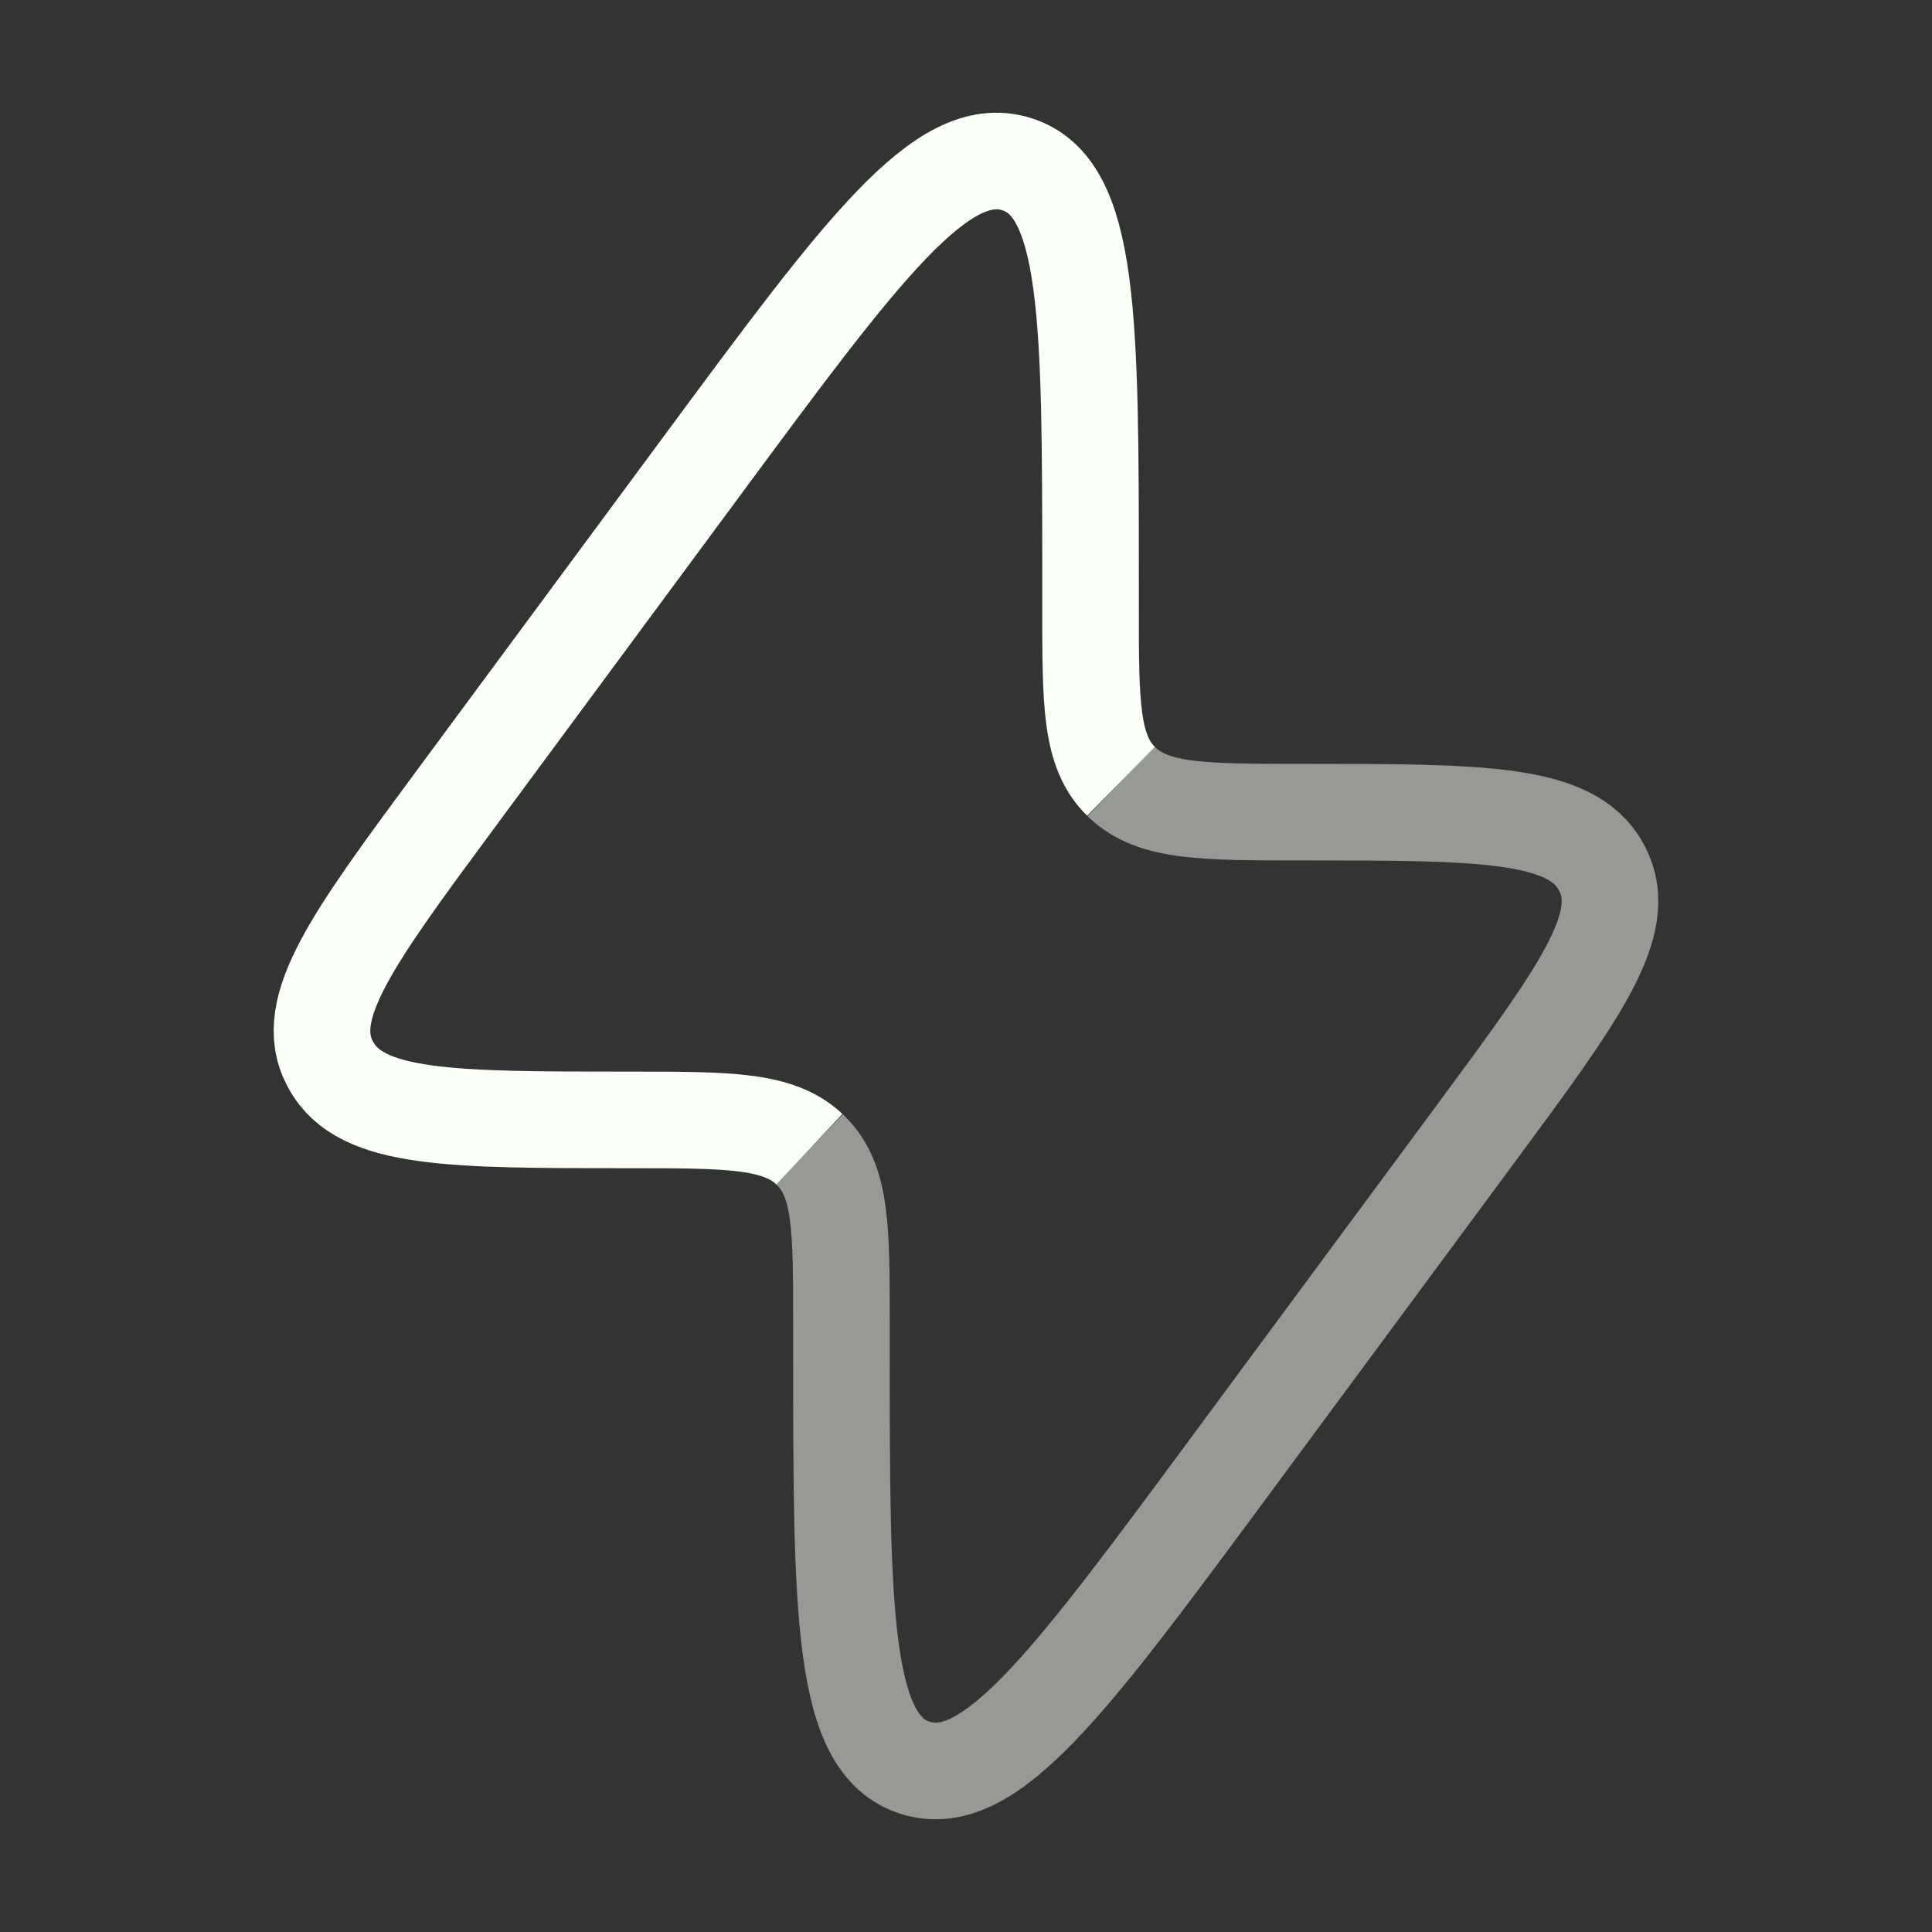
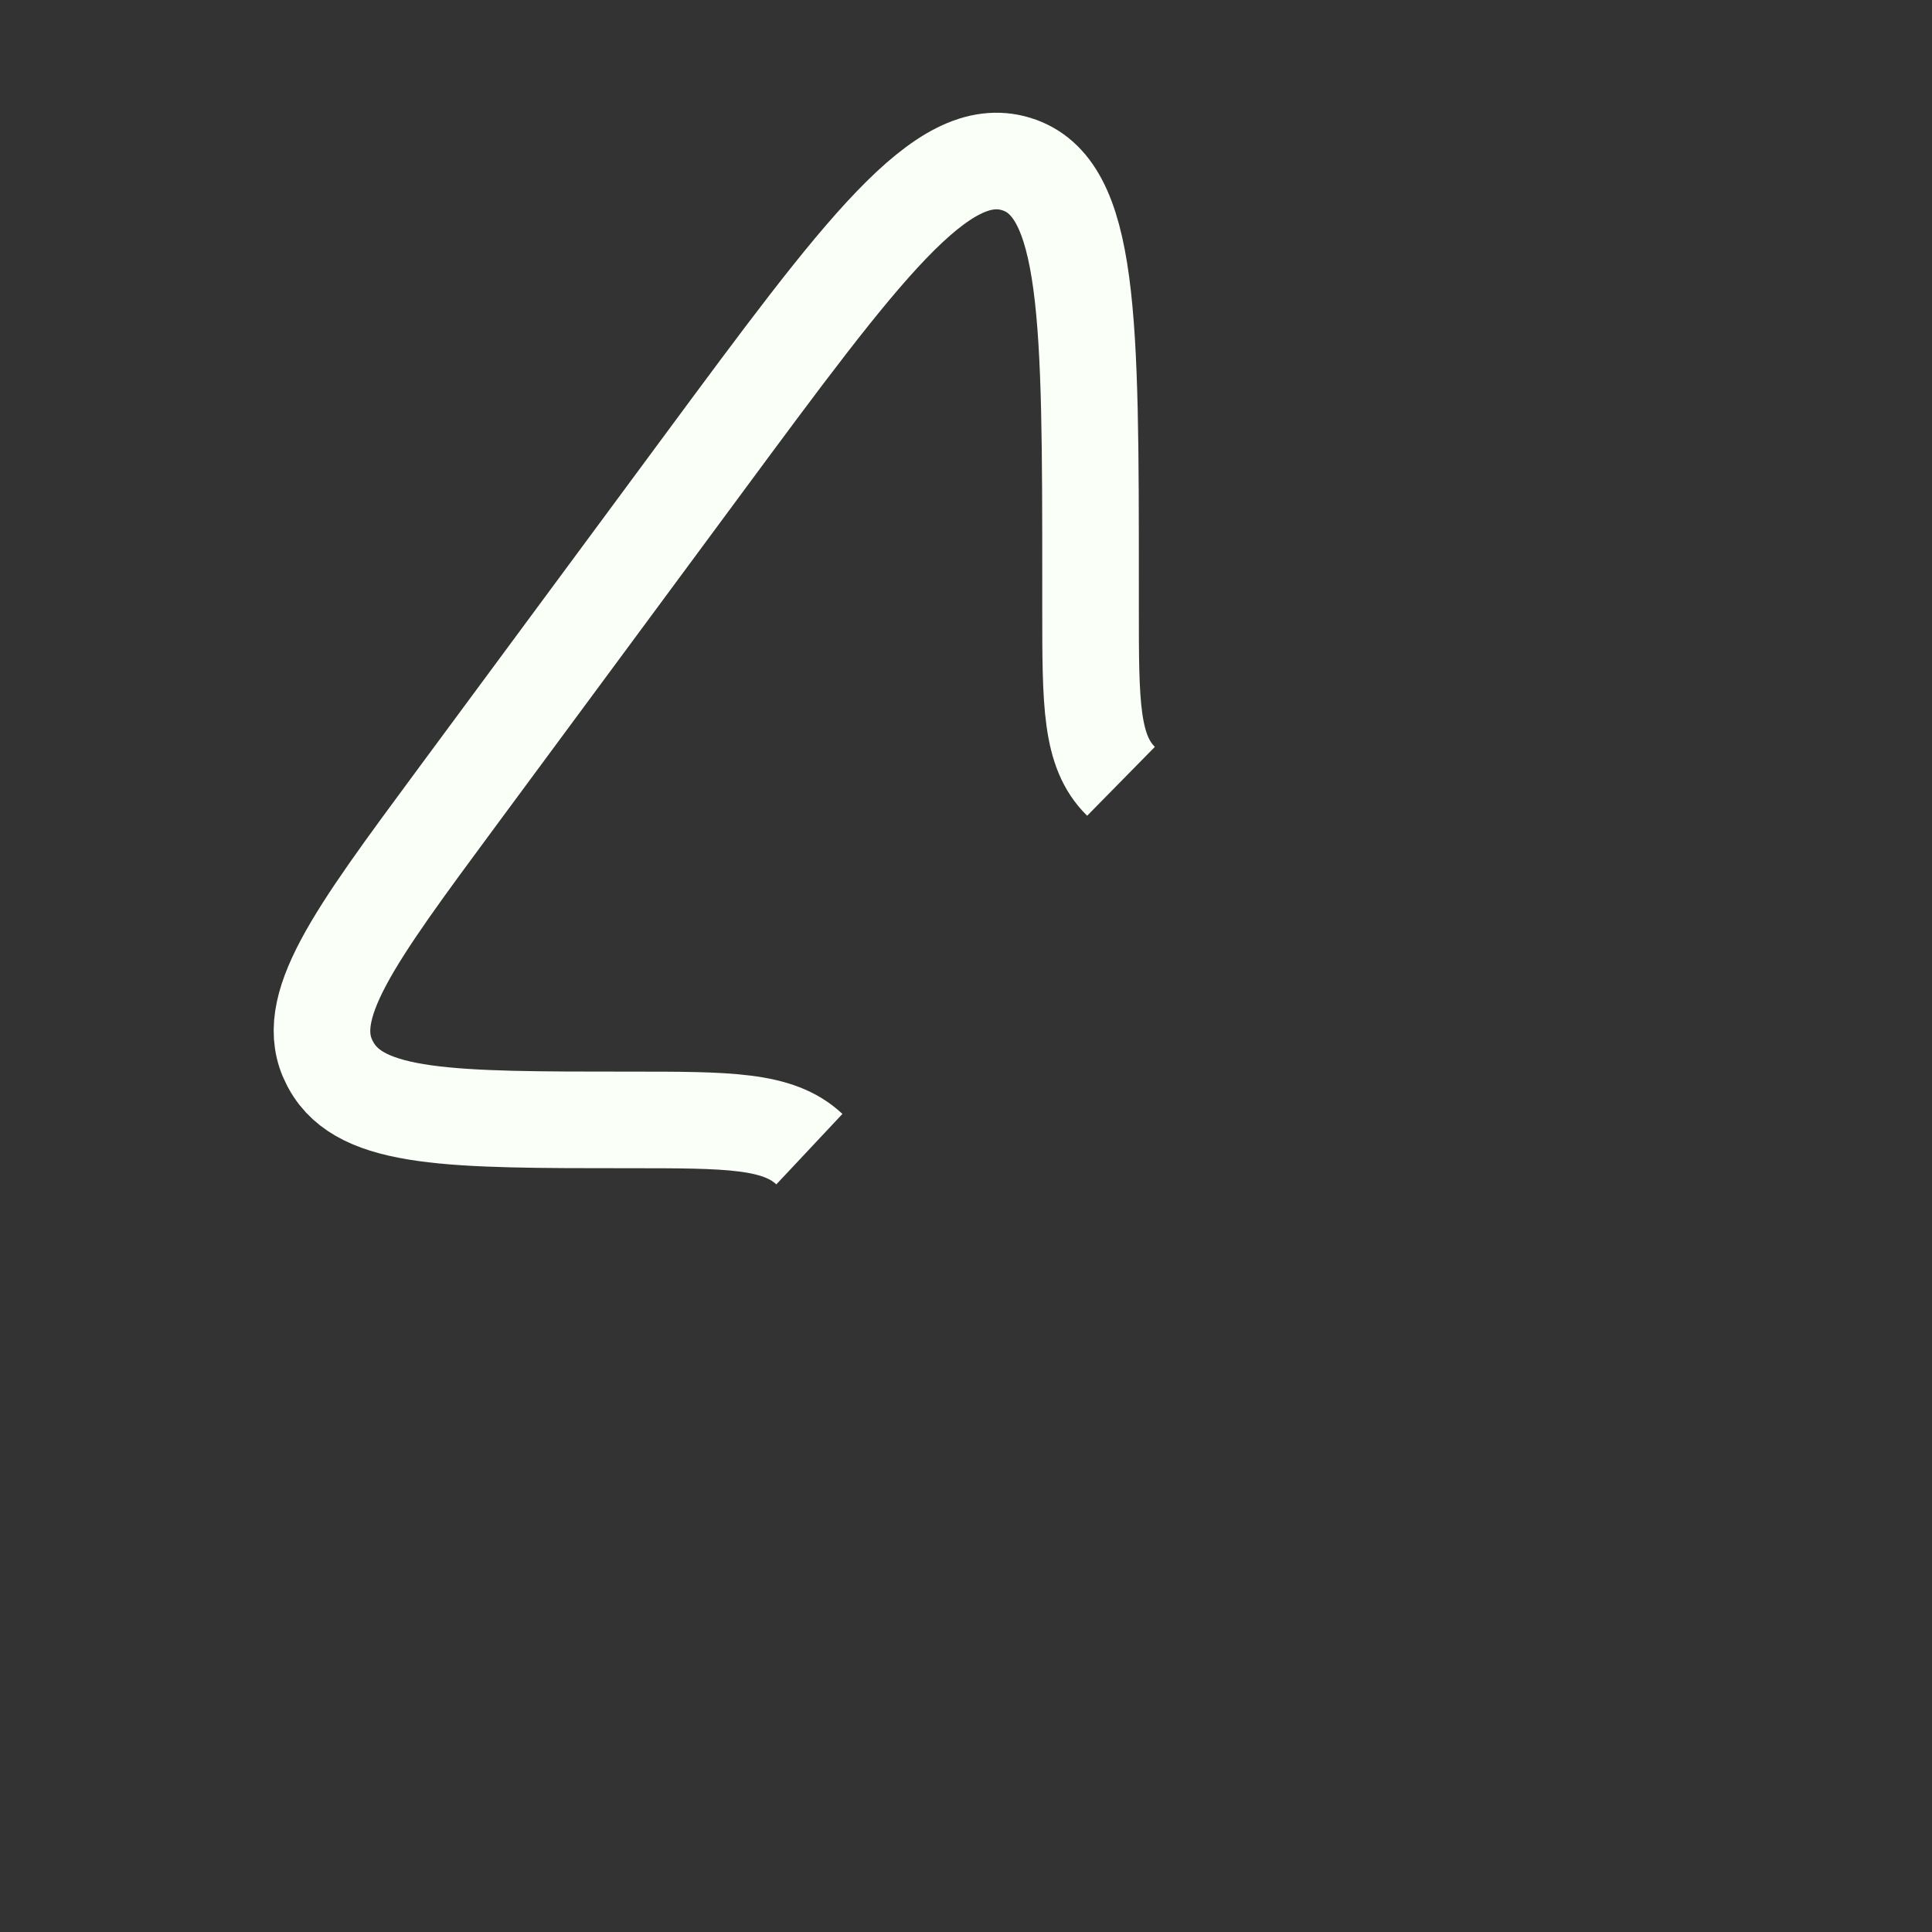
<svg xmlns="http://www.w3.org/2000/svg" width="30" height="30" viewBox="0 0 30 30" fill="none">
  <rect x="0" y="0" width="30" height="30" fill="#333333" stroke="none" />
  <path d="M17.407 12.132C16.934 11.667 16.934 10.927 16.934 9.446V9.059C16.934 4.953 16.934 2.9 15.78 2.547C14.626 2.193 13.389 3.867 10.915 7.214L7.087 12.393C5.481 14.566 4.678 15.652 5.12 16.506C5.128 16.52 5.135 16.535 5.143 16.548C5.612 17.39 6.999 17.39 9.772 17.39C11.313 17.39 12.084 17.39 12.568 17.844" stroke="#FAFFF7" stroke-width="1.5" />
-   <path opacity="0.5" d="M17.407 12.132L17.432 12.156C17.916 12.611 18.686 12.611 20.228 12.611C23.001 12.611 24.388 12.611 24.857 13.452C24.865 13.466 24.872 13.48 24.879 13.494C25.322 14.348 24.519 15.434 22.913 17.607L19.085 22.786C16.611 26.134 15.374 27.807 14.22 27.453C13.066 27.1 13.066 25.047 13.066 20.941L13.066 20.554C13.066 19.073 13.066 18.333 12.592 17.868L12.567 17.844" stroke="#FAFFF7" stroke-width="1.5" />
</svg>